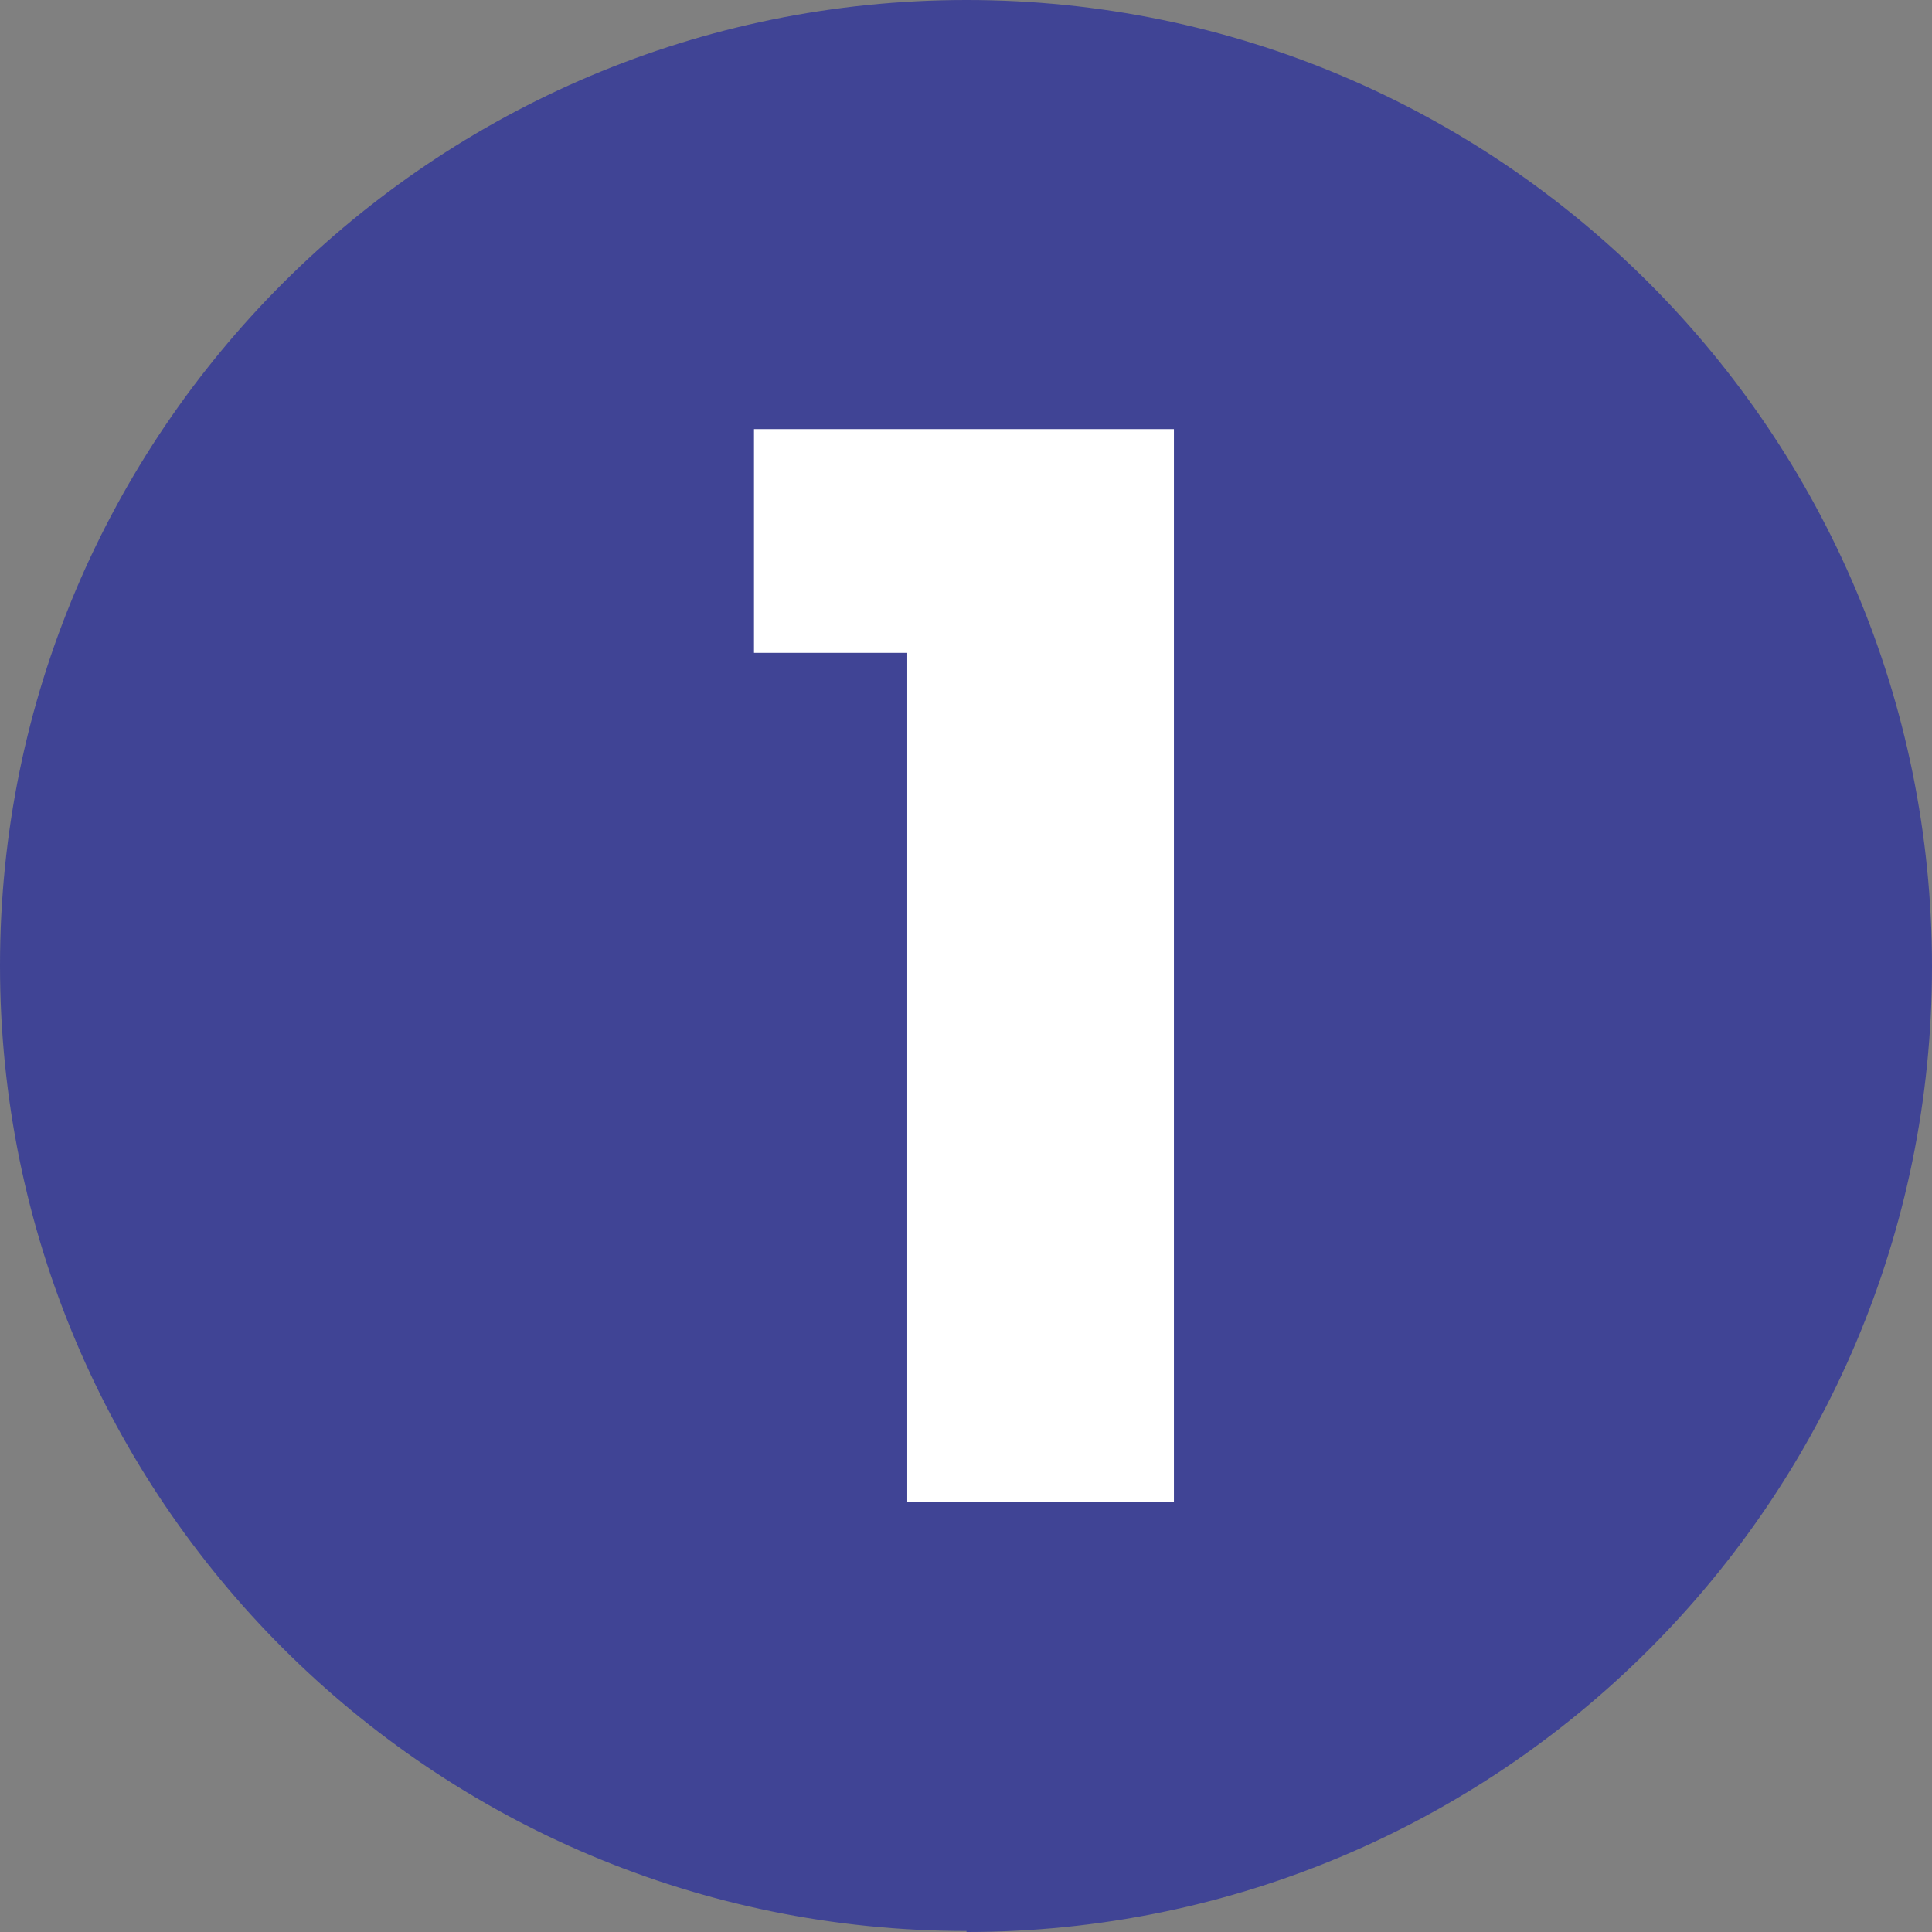
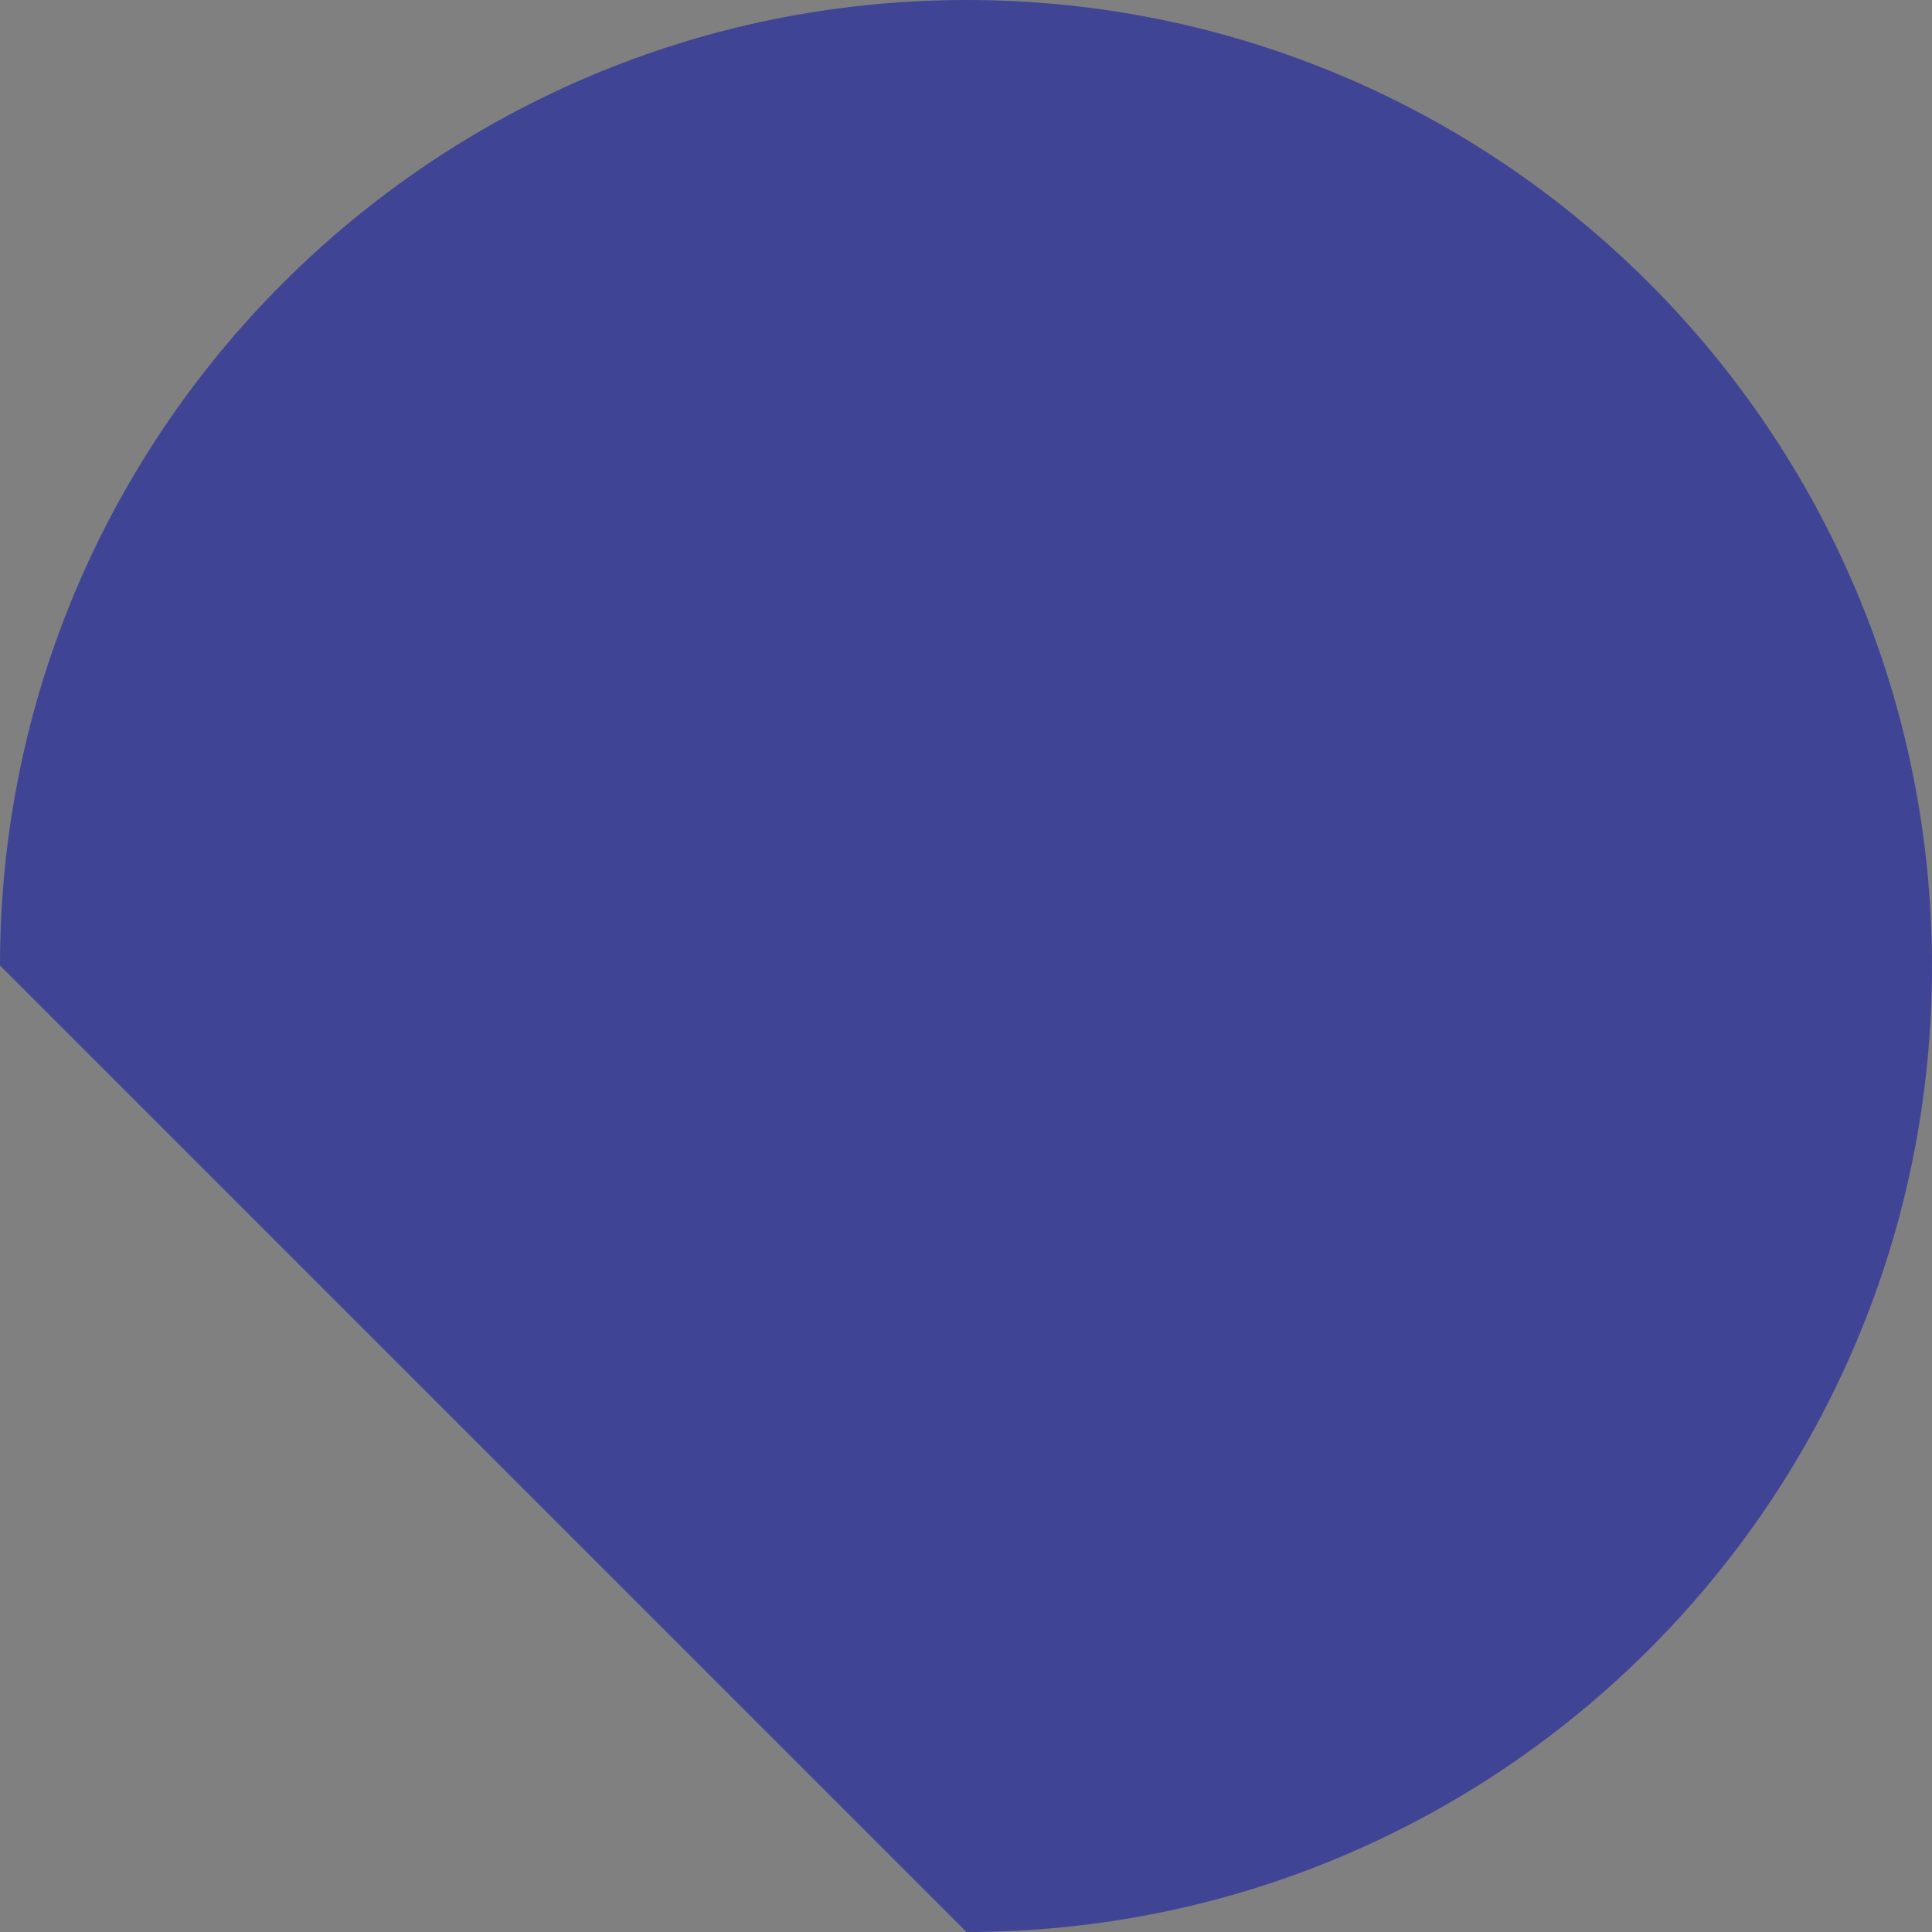
<svg xmlns="http://www.w3.org/2000/svg" id="Calque_1" data-name="Calque 1" viewBox="0 0 18.91 18.91">
  <rect x="0" y="0" width="18.91" height="18.91" fill="#808080" stroke="none" />
  <defs>
    <style>
      .cls-1 {
        fill: #fff;
      }

      .cls-2 {
        fill: #404495;
      }

      .cls-3 {
        fill: none;
        stroke: #404495;
        stroke-linecap: round;
        stroke-linejoin: round;
        stroke-width: 2px;
      }
    </style>
  </defs>
  <line class="cls-3" x1="6.77" y1="9.45" x2="6.77" y2="9.45" />
-   <path class="cls-2" d="M9.46,18.91c5.22,0,9.45-4.23,9.45-9.45S14.68,0,9.46,0,0,4.23,0,9.45s4.23,9.45,9.46,9.45" />
-   <path class="cls-1" d="M8.88,6.39h-1.5v-2.19h4.11v10.5h-2.61V6.39Z" />
+   <path class="cls-2" d="M9.46,18.91c5.22,0,9.45-4.23,9.45-9.45S14.68,0,9.46,0,0,4.23,0,9.45" />
</svg>